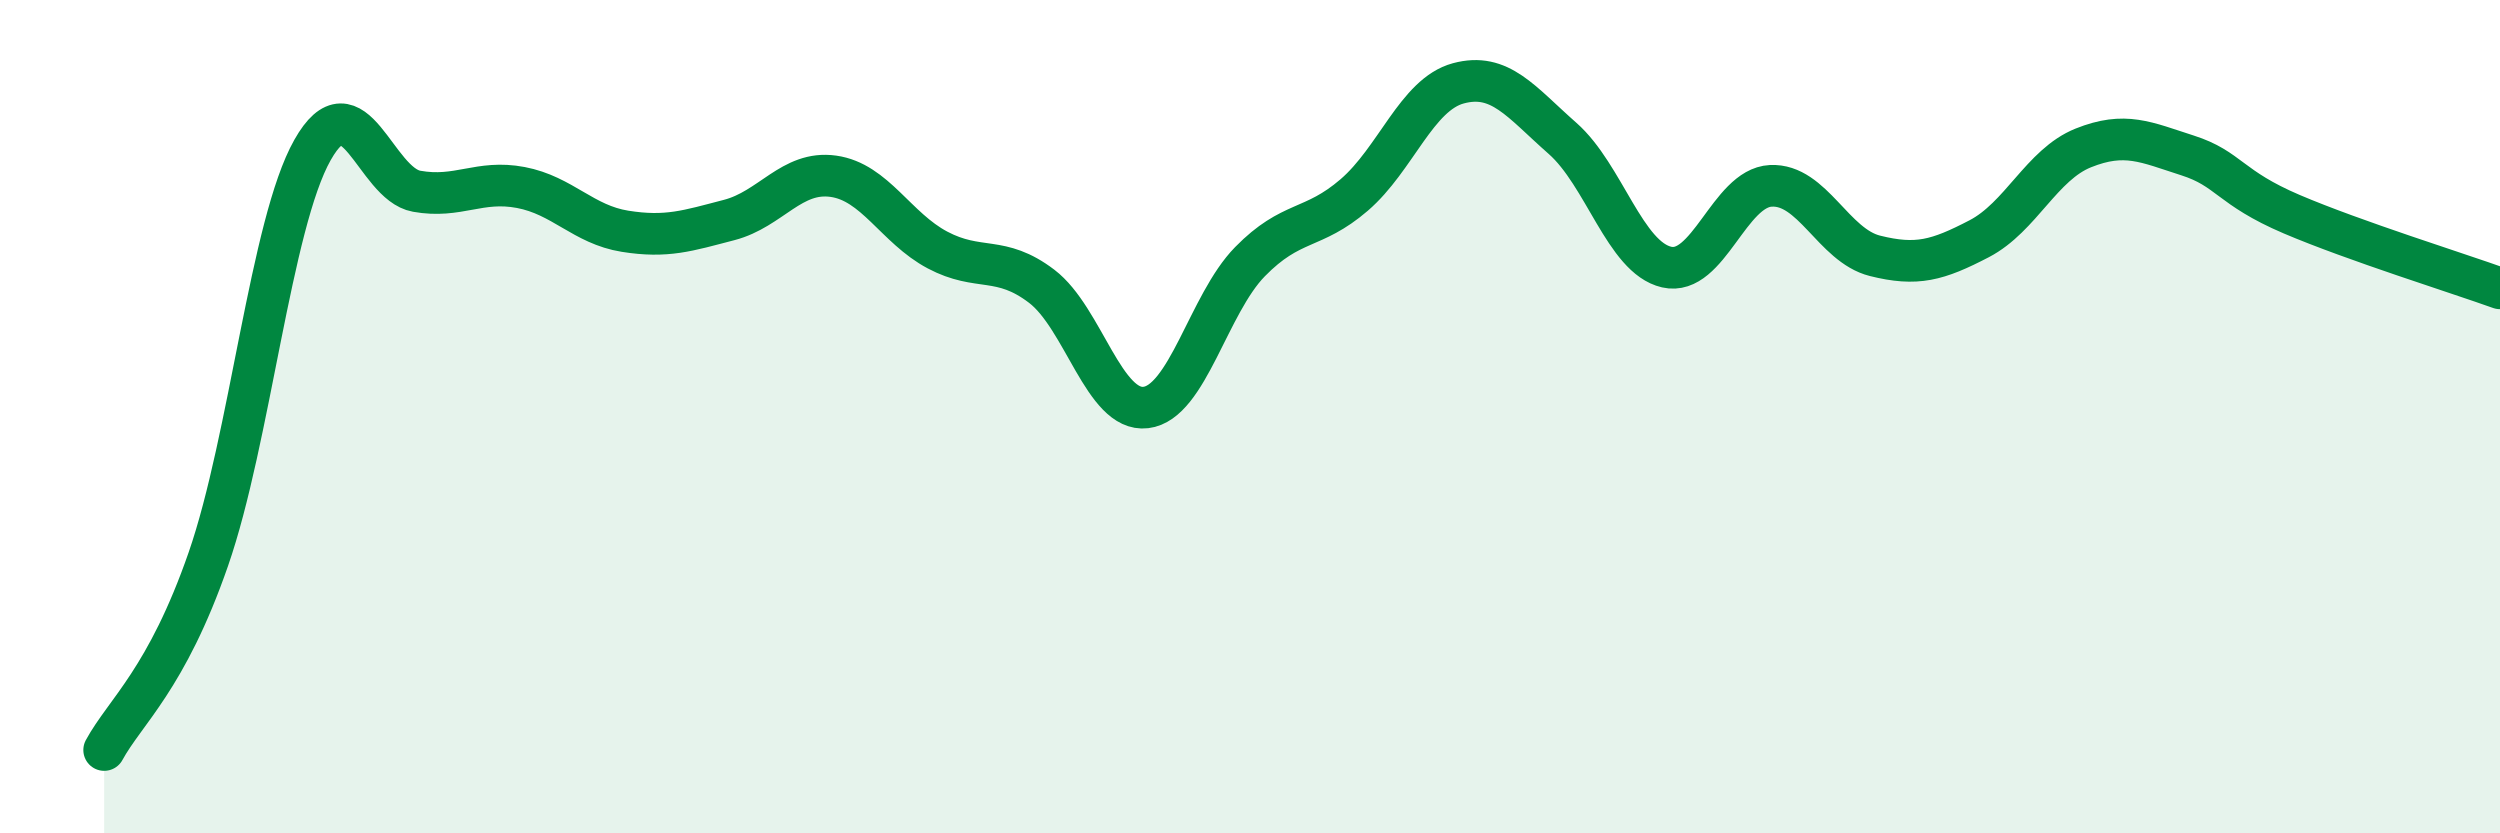
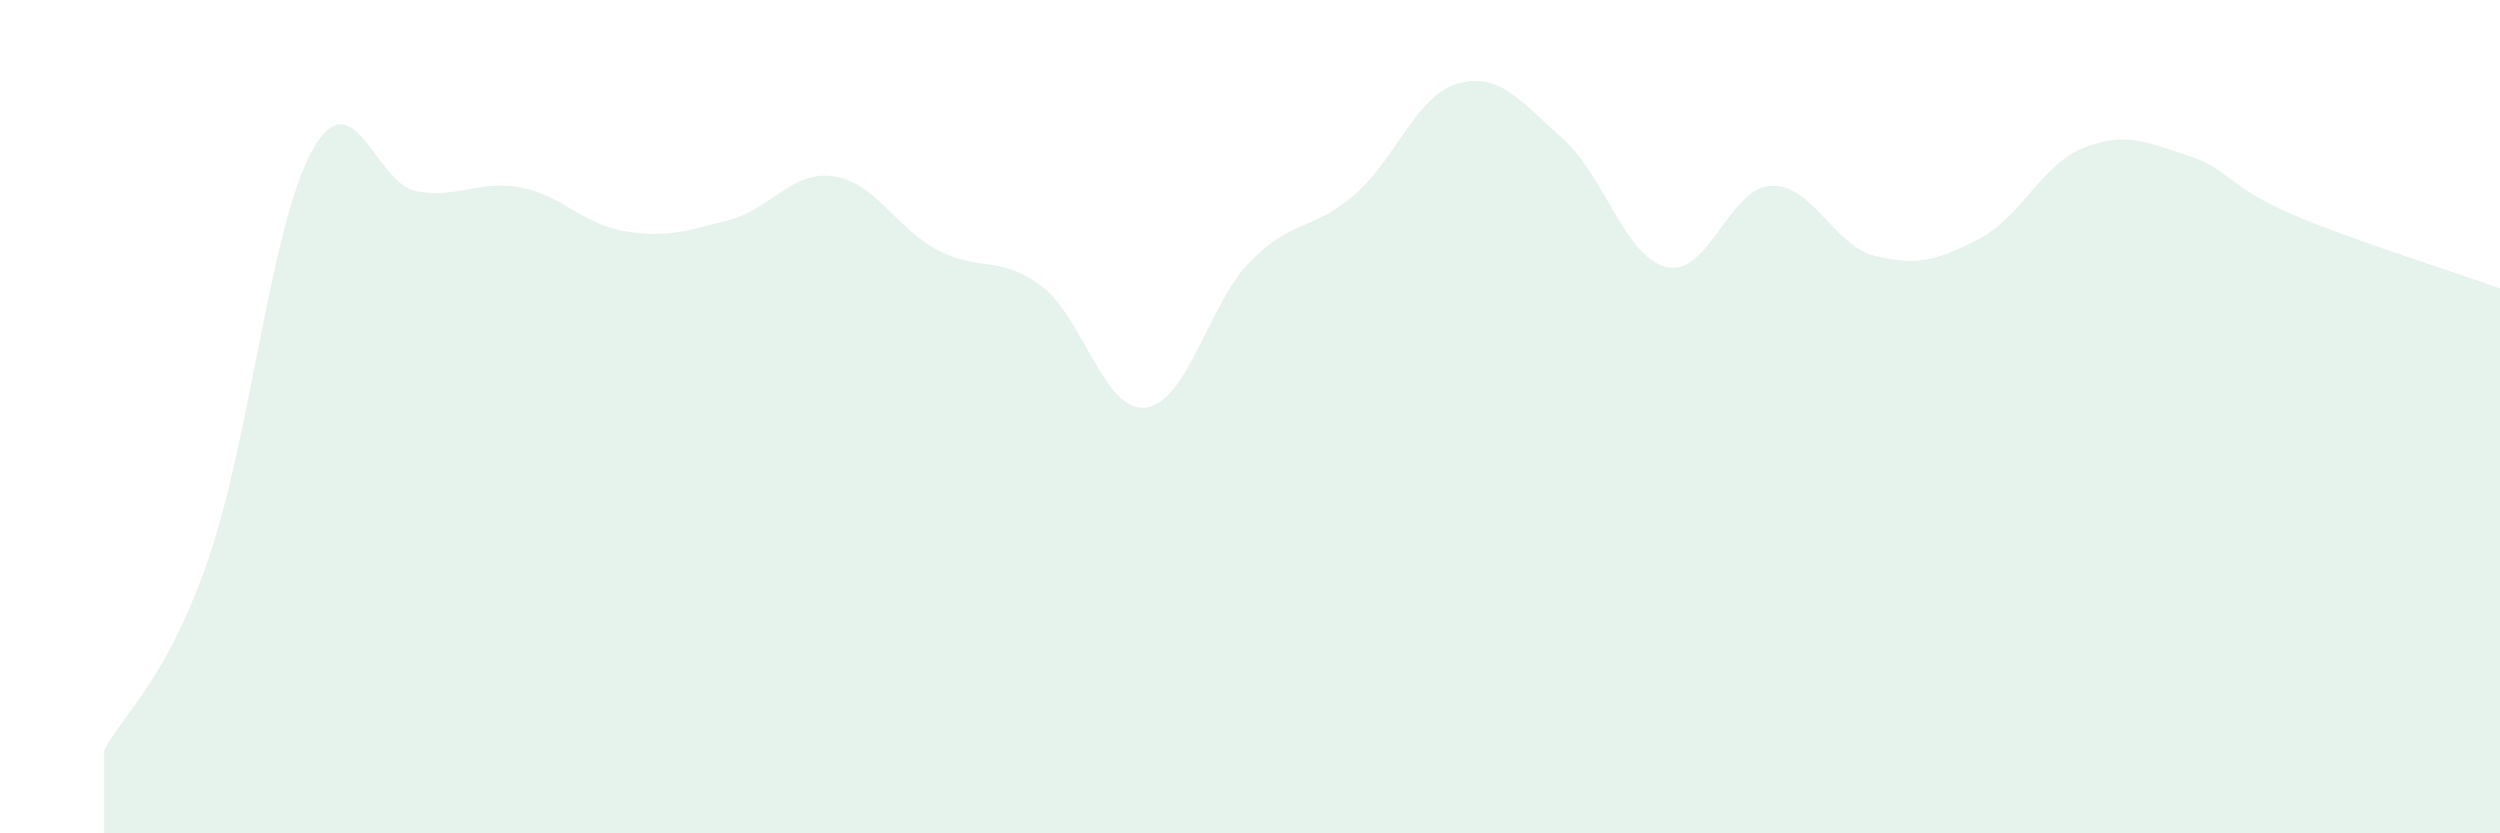
<svg xmlns="http://www.w3.org/2000/svg" width="60" height="20" viewBox="0 0 60 20">
  <path d="M 2.5,18 C 3,17.08 4,16.3 5,13.42 C 6,10.54 6.5,5.37 7.5,3.6 C 8.5,1.83 9,4.41 10,4.59 C 11,4.77 11.5,4.31 12.5,4.5 C 13.5,4.69 14,5.39 15,5.55 C 16,5.71 16.5,5.54 17.5,5.28 C 18.5,5.02 19,4.09 20,4.23 C 21,4.37 21.5,5.47 22.5,6 C 23.5,6.53 24,6.11 25,6.87 C 26,7.63 26.5,9.9 27.5,9.78 C 28.5,9.66 29,7.3 30,6.28 C 31,5.26 31.5,5.54 32.5,4.68 C 33.5,3.82 34,2.27 35,2 C 36,1.73 36.5,2.44 37.5,3.32 C 38.5,4.2 39,6.18 40,6.41 C 41,6.64 41.5,4.51 42.5,4.46 C 43.5,4.41 44,5.89 45,6.14 C 46,6.39 46.5,6.25 47.5,5.73 C 48.5,5.21 49,3.95 50,3.55 C 51,3.15 51.5,3.41 52.5,3.73 C 53.5,4.05 53.5,4.5 55,5.14 C 56.5,5.78 59,6.56 60,6.92L60 20L2.5 20Z" fill="#008740" opacity="0.1" stroke-linecap="round" stroke-linejoin="round" />
-   <path d="M 2.5,18 C 3,17.08 4,16.3 5,13.42 C 6,10.54 6.5,5.37 7.5,3.6 C 8.5,1.83 9,4.41 10,4.59 C 11,4.77 11.5,4.31 12.5,4.5 C 13.5,4.69 14,5.39 15,5.55 C 16,5.71 16.5,5.54 17.5,5.28 C 18.5,5.02 19,4.09 20,4.23 C 21,4.37 21.5,5.47 22.5,6 C 23.5,6.53 24,6.11 25,6.87 C 26,7.63 26.5,9.9 27.5,9.78 C 28.5,9.66 29,7.3 30,6.28 C 31,5.26 31.5,5.54 32.5,4.68 C 33.5,3.82 34,2.27 35,2 C 36,1.73 36.5,2.44 37.5,3.32 C 38.5,4.2 39,6.18 40,6.41 C 41,6.64 41.5,4.51 42.5,4.46 C 43.5,4.41 44,5.89 45,6.14 C 46,6.39 46.5,6.25 47.5,5.73 C 48.5,5.21 49,3.95 50,3.55 C 51,3.15 51.5,3.41 52.5,3.73 C 53.5,4.05 53.5,4.5 55,5.14 C 56.5,5.78 59,6.56 60,6.92" stroke="#008740" stroke-width="1" fill="none" stroke-linecap="round" stroke-linejoin="round" />
</svg>